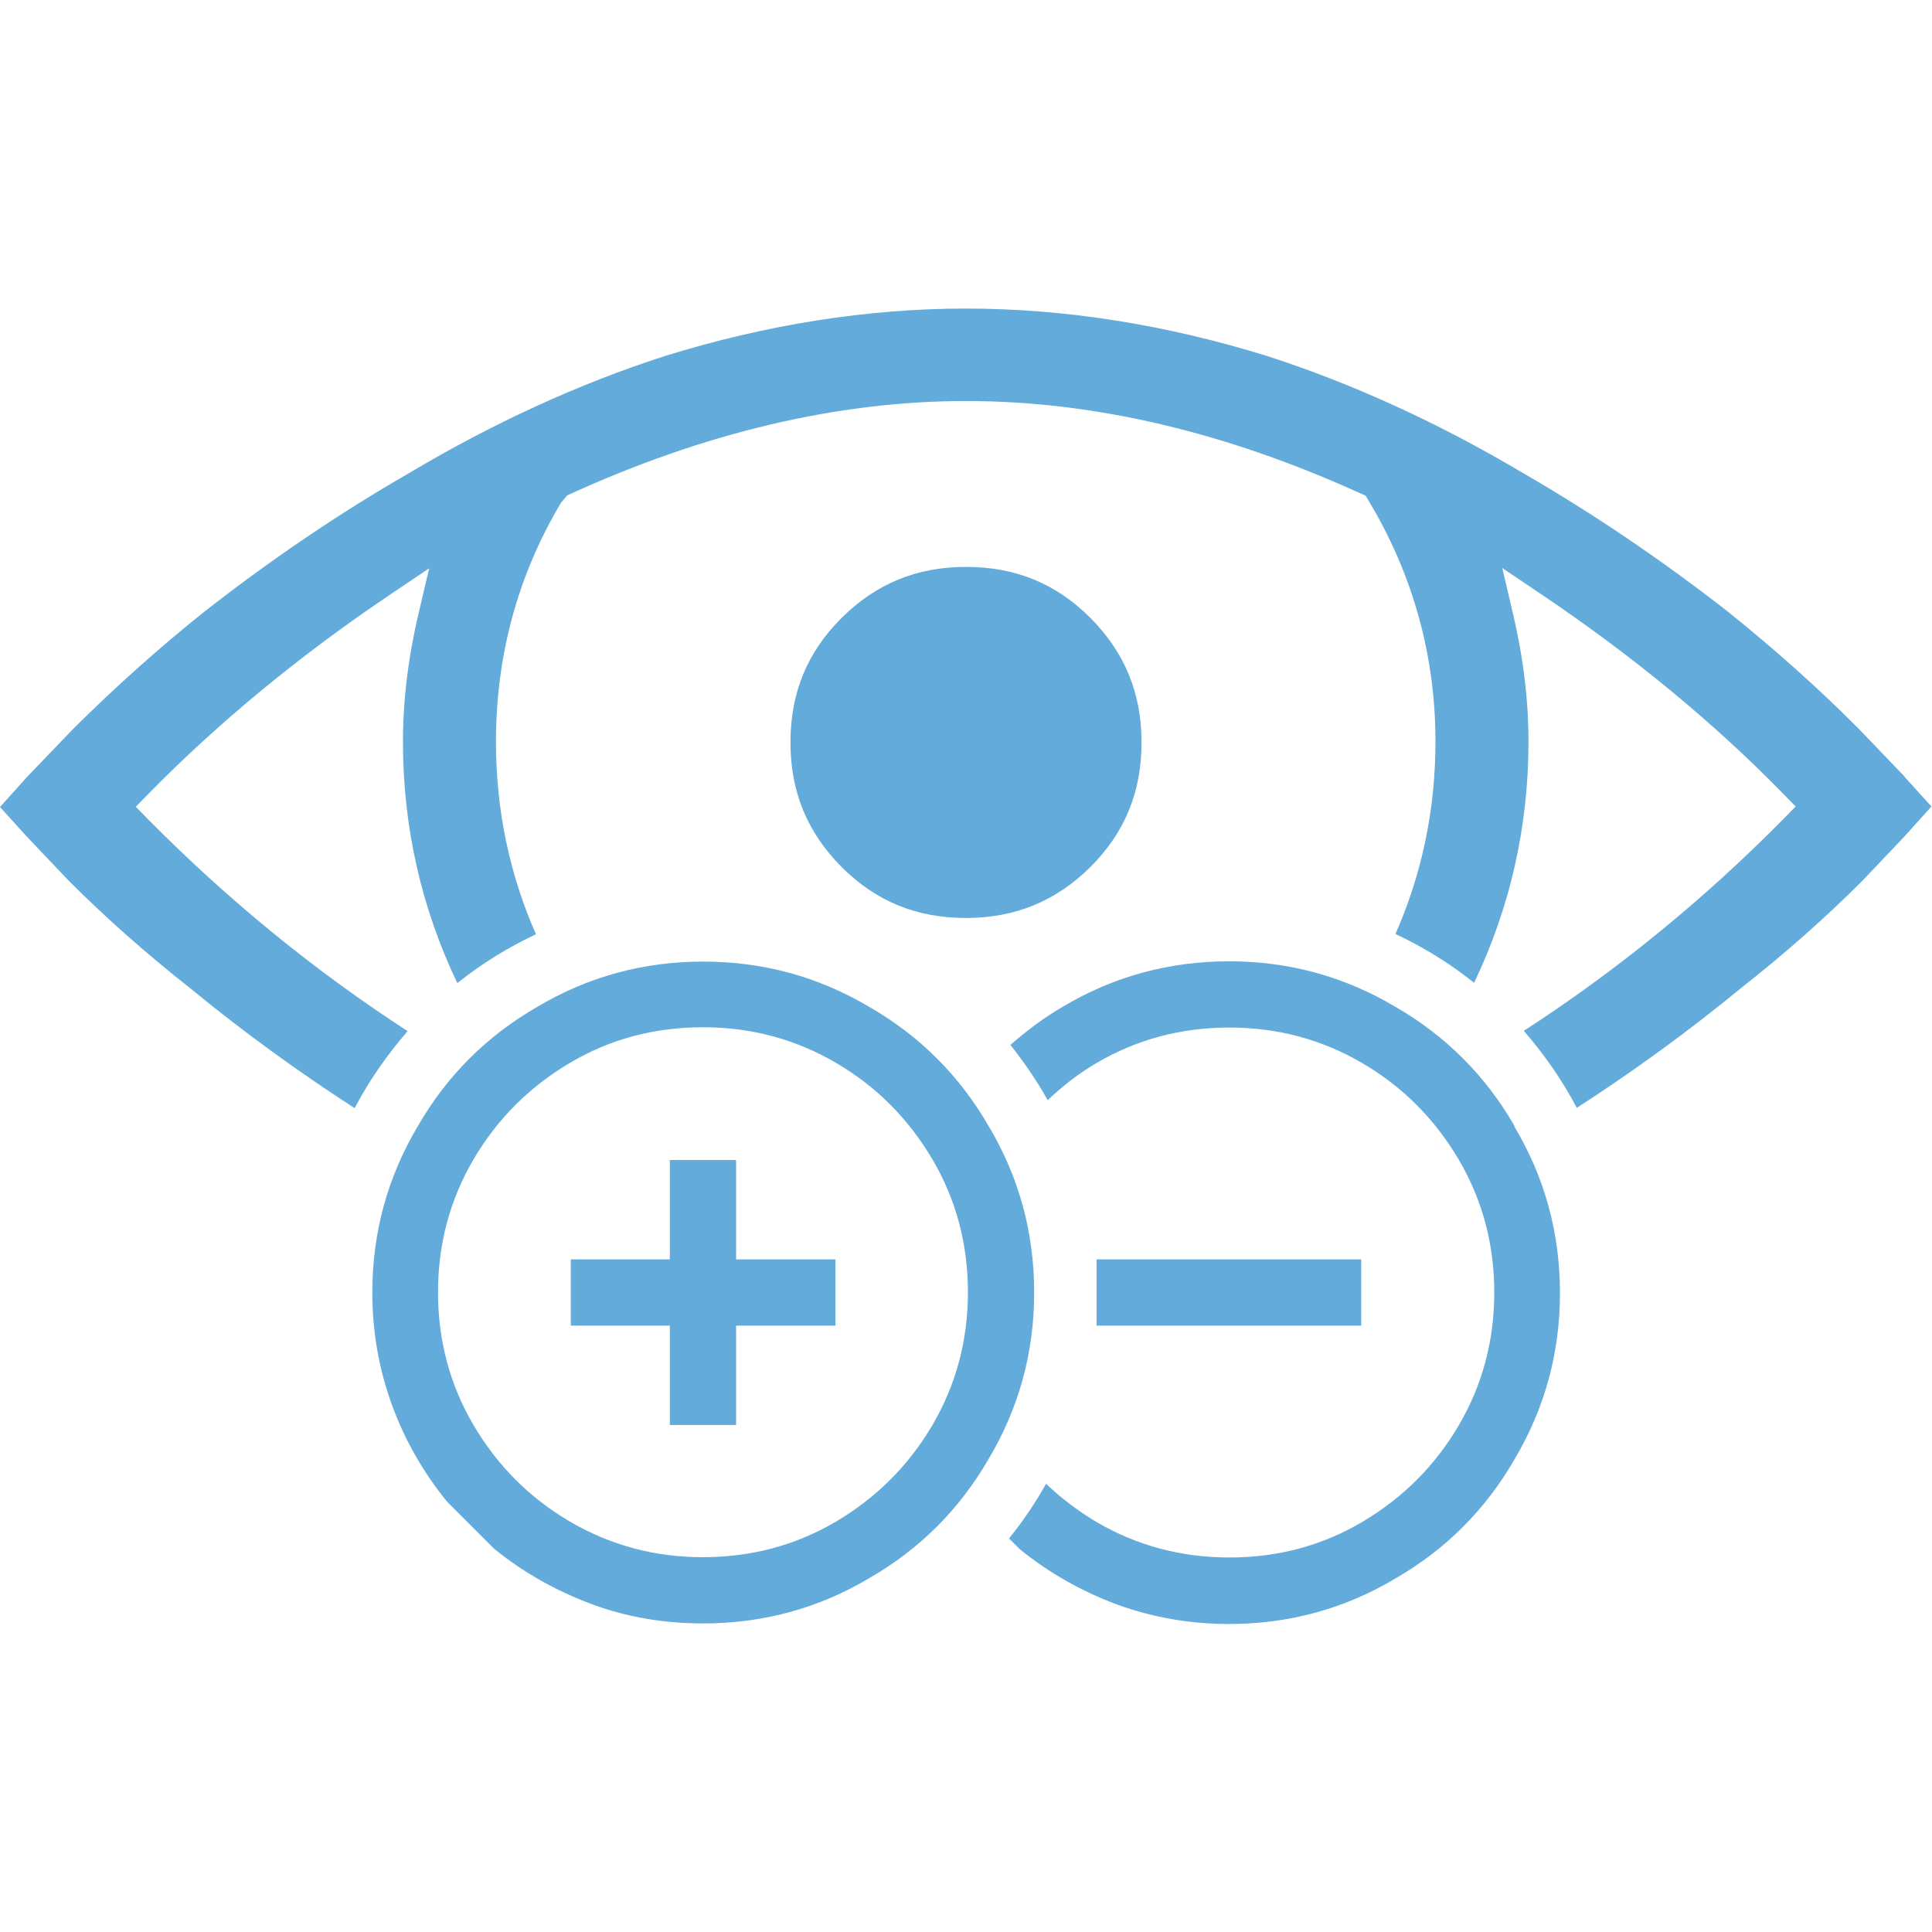
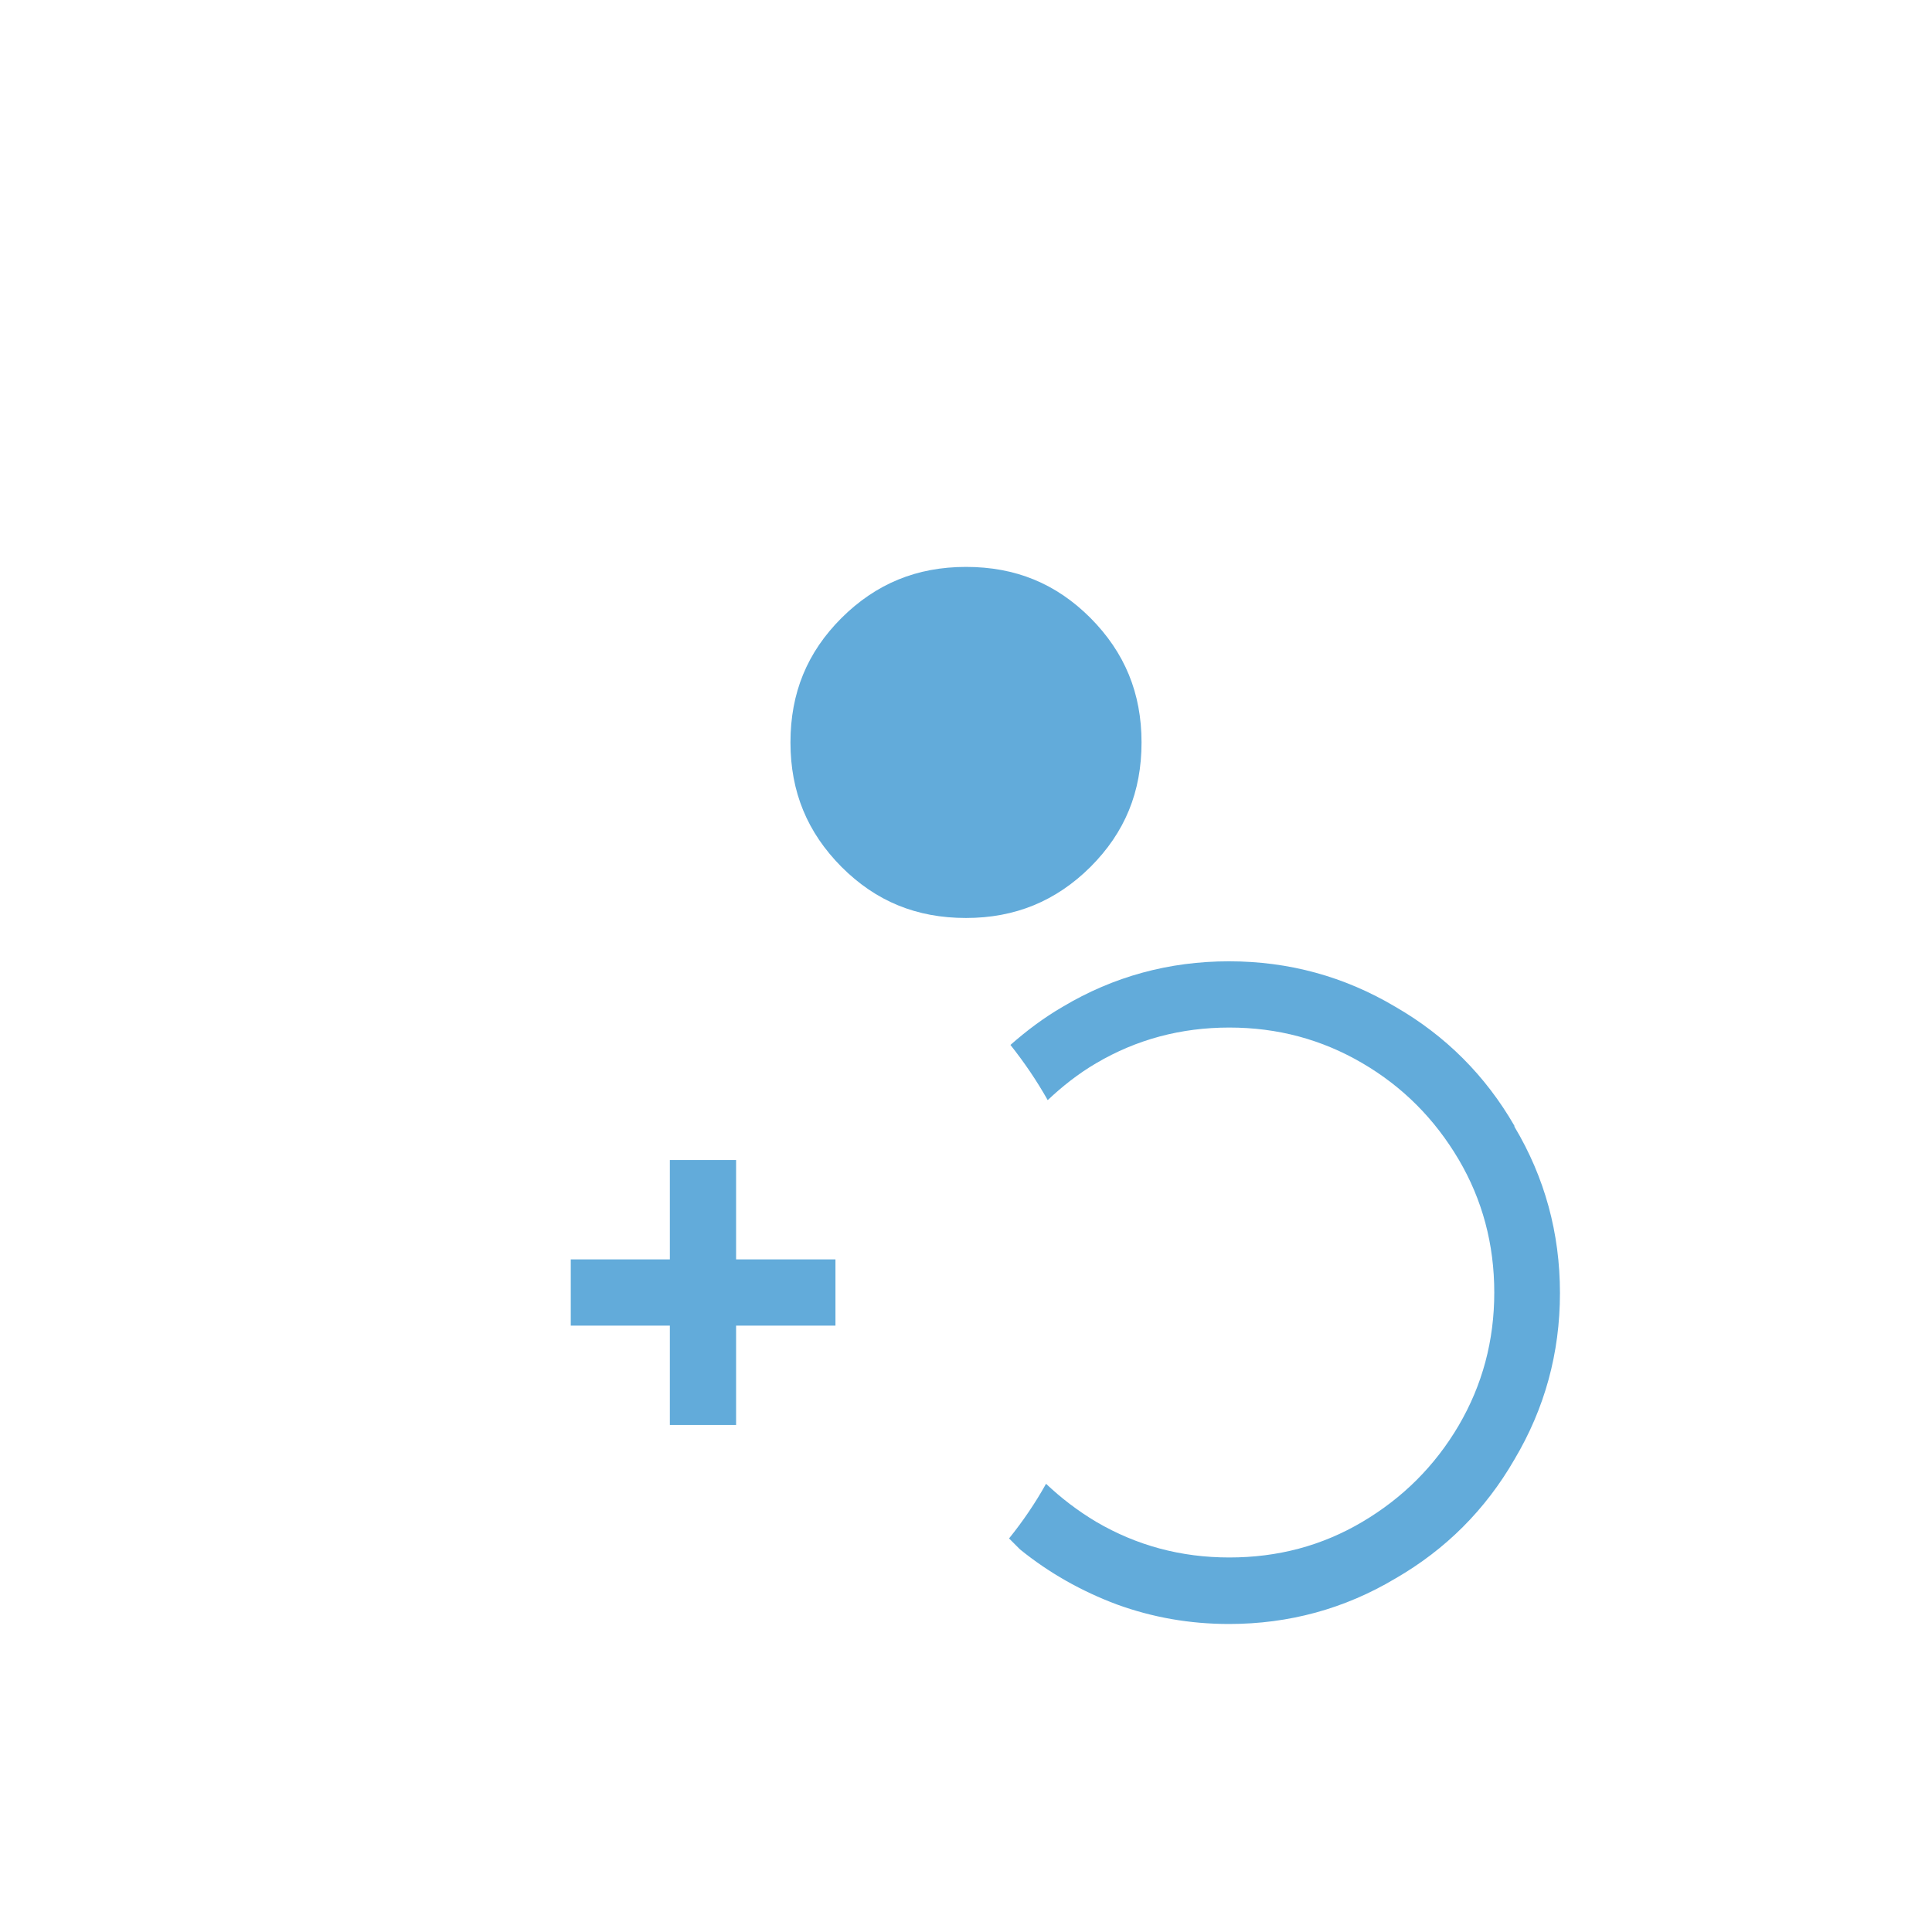
<svg xmlns="http://www.w3.org/2000/svg" id="a" viewBox="0 0 70 70">
  <defs>
    <style>.b{fill:#62abda;}</style>
  </defs>
-   <path class="b" d="M69.02,28.15l-1.67-1.74c-1.48-1.49-3.09-2.92-4.76-4.26-2.4-1.87-4.88-3.55-7.39-5-3.06-1.82-6.19-3.25-9.29-4.25-3.67-1.14-7.34-1.72-10.91-1.72s-7.24,.58-10.91,1.72c-3.11,1-6.23,2.43-9.3,4.26-2.5,1.44-4.98,3.12-7.37,4.99-1.68,1.34-3.28,2.78-4.76,4.25l-1.67,1.74-.99,1.1,.98,1.08,1.52,1.6c1.34,1.34,2.82,2.65,4.41,3.9,1.91,1.57,3.91,3.02,5.94,4.33,.53-1.01,1.18-1.94,1.92-2.79-3.35-2.17-6.5-4.74-9.4-7.67l-.45-.46,.45-.46c2.55-2.6,5.51-5.04,8.8-7.25l1.38-.93-.38,1.62c-.38,1.6-.57,3.17-.57,4.67,0,3.09,.67,6.02,1.97,8.74,.87-.7,1.83-1.29,2.85-1.77-.96-2.17-1.45-4.51-1.45-6.97,0-3.13,.79-6.04,2.36-8.67l.22-.26c4.94-2.27,9.8-3.42,14.45-3.42s9.42,1.13,14.3,3.35l.18,.08,.1,.17c1.61,2.67,2.43,5.62,2.43,8.74,0,2.46-.49,4.8-1.45,6.97,1.02,.48,1.98,1.07,2.85,1.77,1.3-2.72,1.97-5.65,1.97-8.74,0-1.5-.19-3.07-.57-4.67l-.38-1.62,1.38,.93c3.29,2.21,6.25,4.64,8.8,7.25l.45,.46-.45,.46c-2.89,2.93-6.05,5.5-9.4,7.67,.74,.85,1.39,1.78,1.92,2.79,2.03-1.31,4.03-2.76,5.95-4.34,1.58-1.24,3.06-2.55,4.39-3.88l1.52-1.6,.99-1.1-.98-1.08Z" />
  <path class="b" d="M35,33.26c1.78,0,3.26-.61,4.51-1.85,1.25-1.25,1.85-2.72,1.85-4.51s-.61-3.26-1.85-4.51c-1.25-1.25-2.72-1.85-4.51-1.85s-3.26,.61-4.51,1.85c-1.25,1.25-1.85,2.72-1.85,4.51s.61,3.26,1.85,4.51c1.25,1.25,2.72,1.85,4.51,1.85Z" />
-   <rect class="b" x="39.73" y="45.63" width="9.59" height="2.4" />
  <path class="b" d="M54.87,40.79c-1.05-1.82-2.49-3.26-4.31-4.31-1.85-1.1-3.86-1.65-6.03-1.65s-4.19,.55-6.03,1.65c-.69,.4-1.31,.87-1.89,1.38,.5,.63,.95,1.29,1.35,2,.53-.5,1.11-.96,1.76-1.34,1.46-.86,3.07-1.29,4.82-1.29s3.35,.43,4.82,1.29,2.62,2.02,3.49,3.49c.86,1.46,1.29,3.07,1.29,4.82s-.43,3.35-1.29,4.82c-.86,1.46-2.02,2.62-3.49,3.49s-3.07,1.29-4.82,1.29-3.35-.43-4.82-1.29c-.67-.4-1.27-.86-1.82-1.38-.39,.7-.84,1.36-1.34,1.98l.4,.4c1.05,.85,2.22,1.51,3.5,1.99,1.29,.47,2.64,.71,4.07,.71,2.17,0,4.19-.55,6.03-1.65,1.82-1.05,3.26-2.49,4.31-4.31,1.1-1.85,1.65-3.86,1.65-6.03s-.55-4.19-1.65-6.03Z" />
  <polygon class="b" points="30.27 45.63 26.67 45.63 26.67 42.03 24.27 42.03 24.27 45.63 20.68 45.63 20.68 48.03 24.27 48.03 24.27 51.63 26.67 51.63 26.67 48.03 30.27 48.03 30.27 45.63" />
-   <path class="b" d="M35.82,52.86c1.1-1.85,1.65-3.86,1.65-6.03s-.55-4.19-1.65-6.03c-1.05-1.82-2.49-3.26-4.31-4.31-1.85-1.1-3.86-1.65-6.03-1.65s-4.19,.55-6.03,1.65c-1.82,1.05-3.26,2.49-4.31,4.31-1.1,1.85-1.65,3.86-1.65,6.03,0,1.42,.24,2.78,.71,4.07,.47,1.29,1.14,2.45,1.99,3.5l1.72,1.72c1.05,.85,2.22,1.51,3.5,1.99s2.64,.71,4.07,.71c2.17,0,4.19-.55,6.03-1.65,1.82-1.05,3.26-2.49,4.31-4.31Zm-5.53,2.27c-1.46,.86-3.07,1.29-4.82,1.29s-3.35-.43-4.82-1.29-2.62-2.02-3.49-3.49c-.86-1.46-1.29-3.07-1.29-4.82s.43-3.35,1.29-4.82c.86-1.46,2.02-2.62,3.49-3.49s3.07-1.29,4.82-1.29,3.35,.43,4.82,1.29,2.62,2.02,3.49,3.49c.86,1.46,1.29,3.07,1.29,4.82s-.43,3.35-1.29,4.82c-.86,1.46-2.02,2.62-3.49,3.49Z" />
</svg>